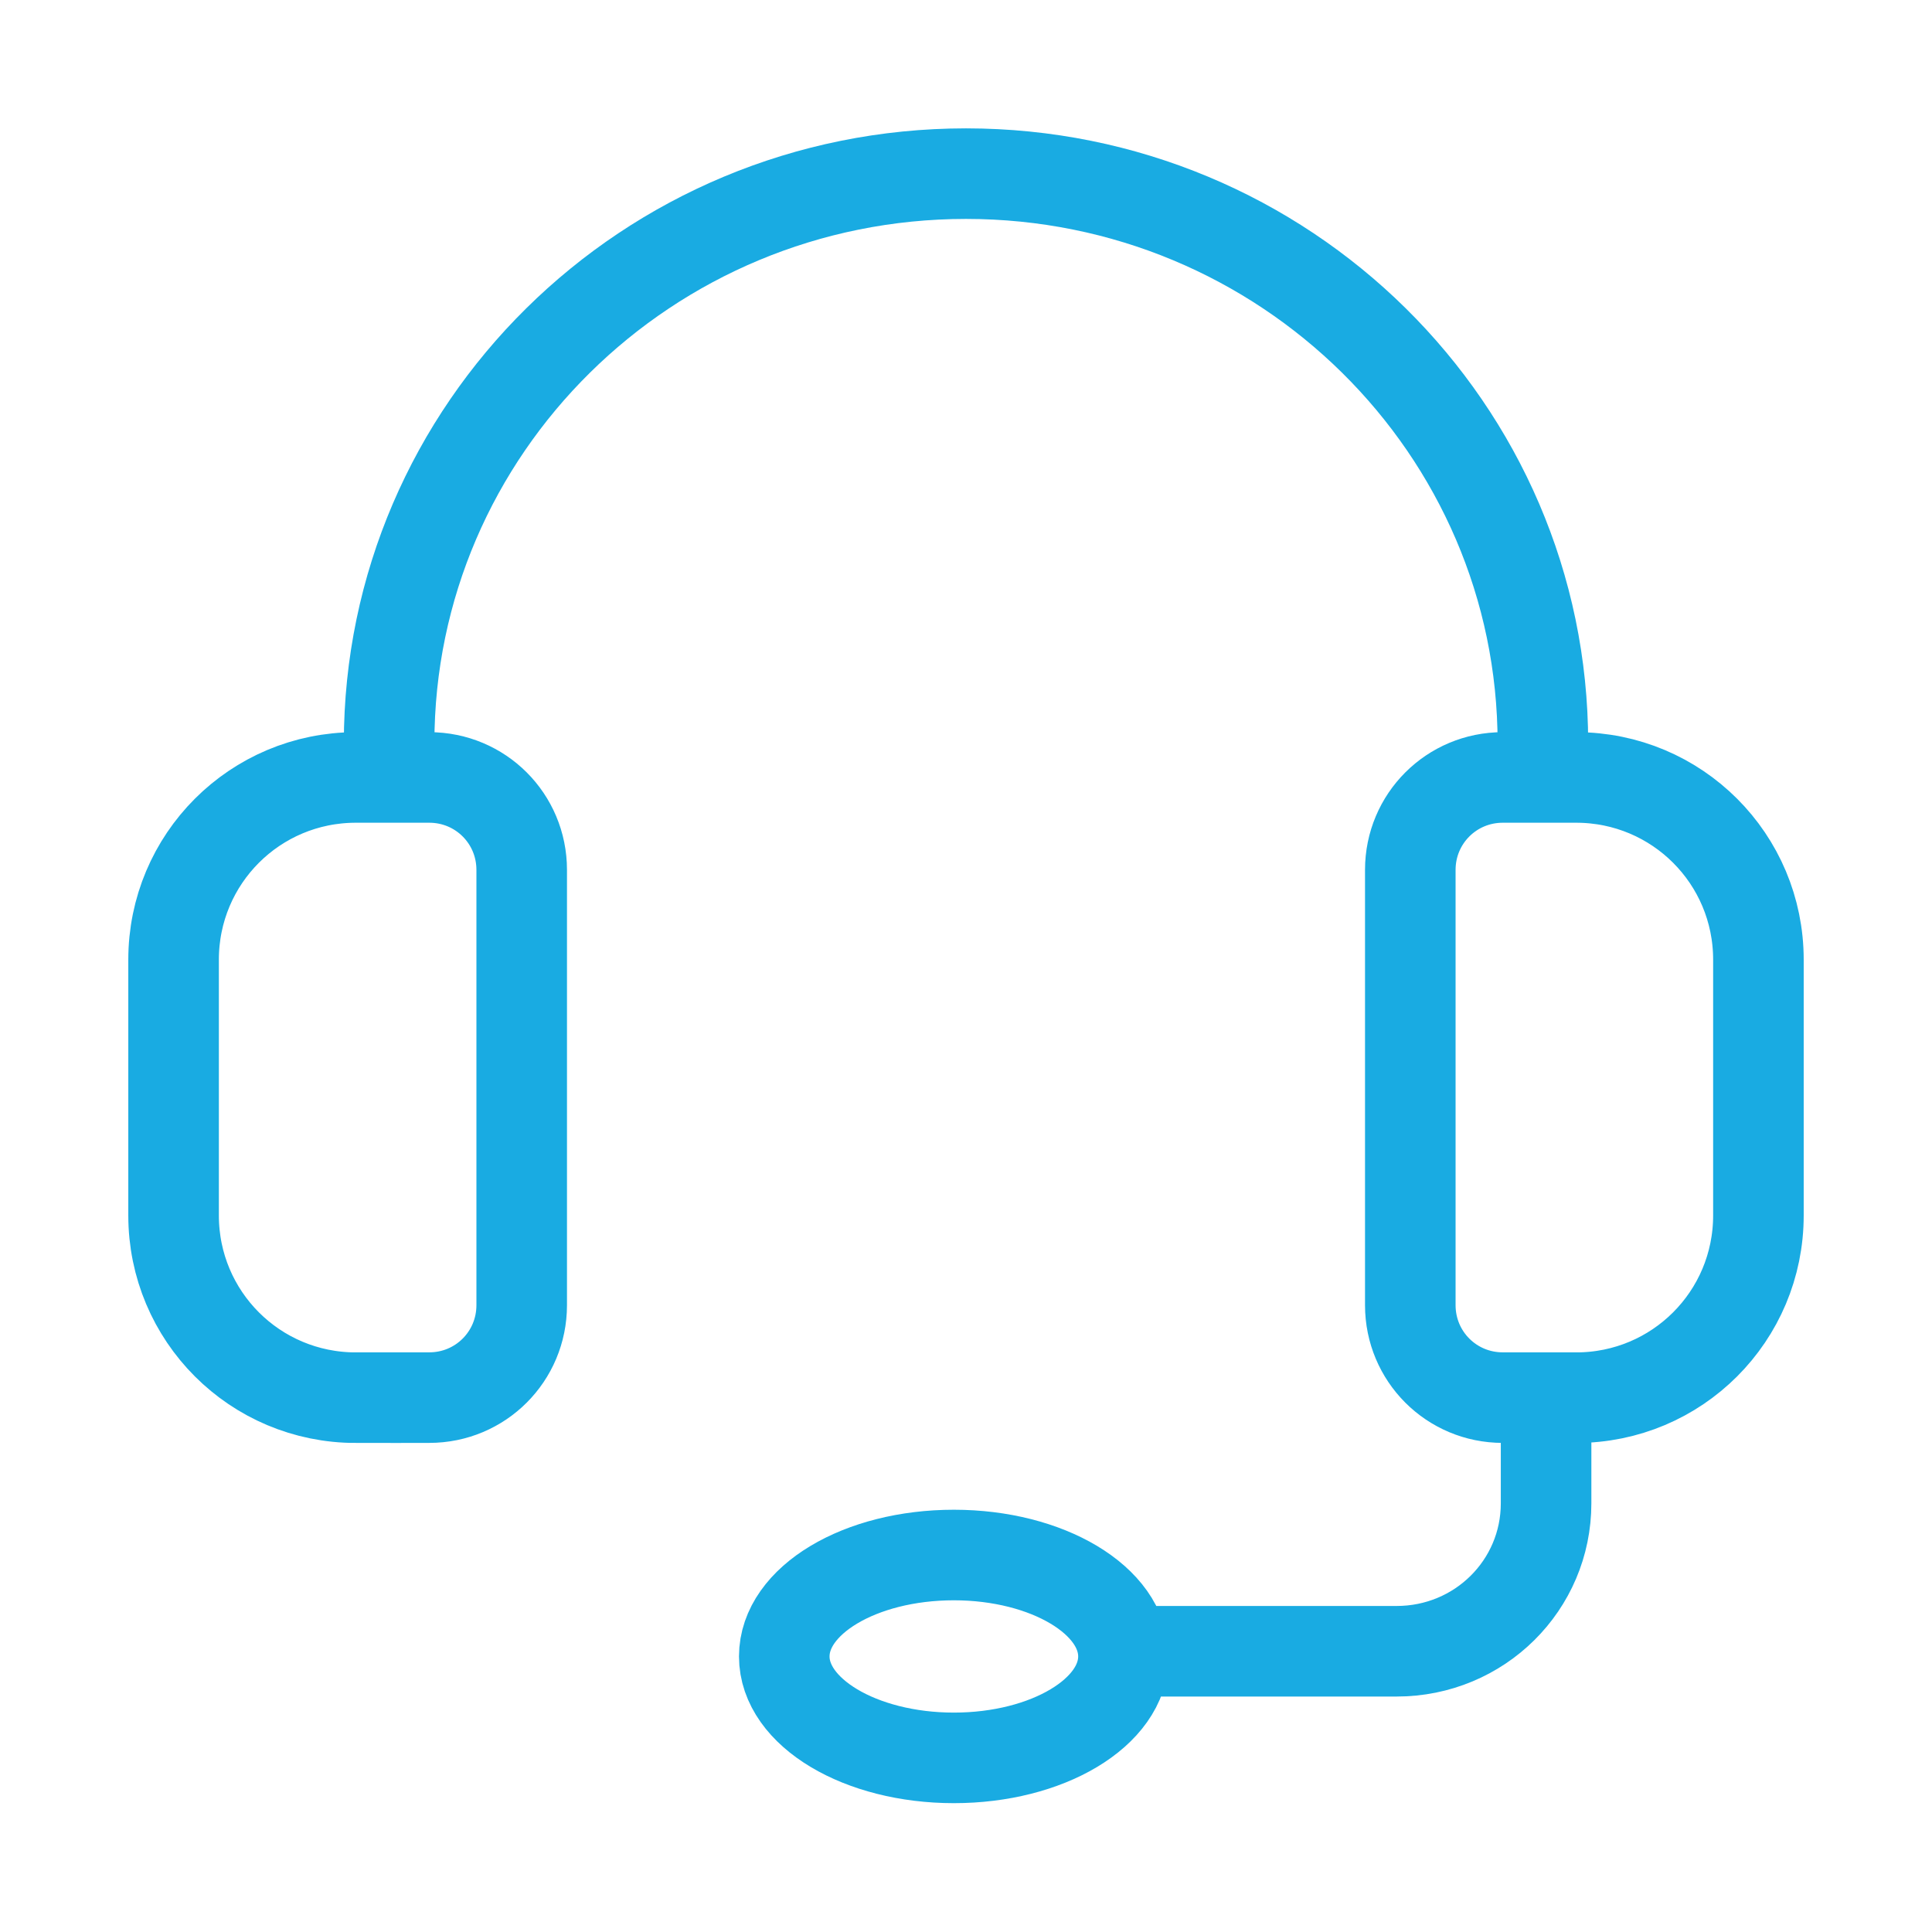
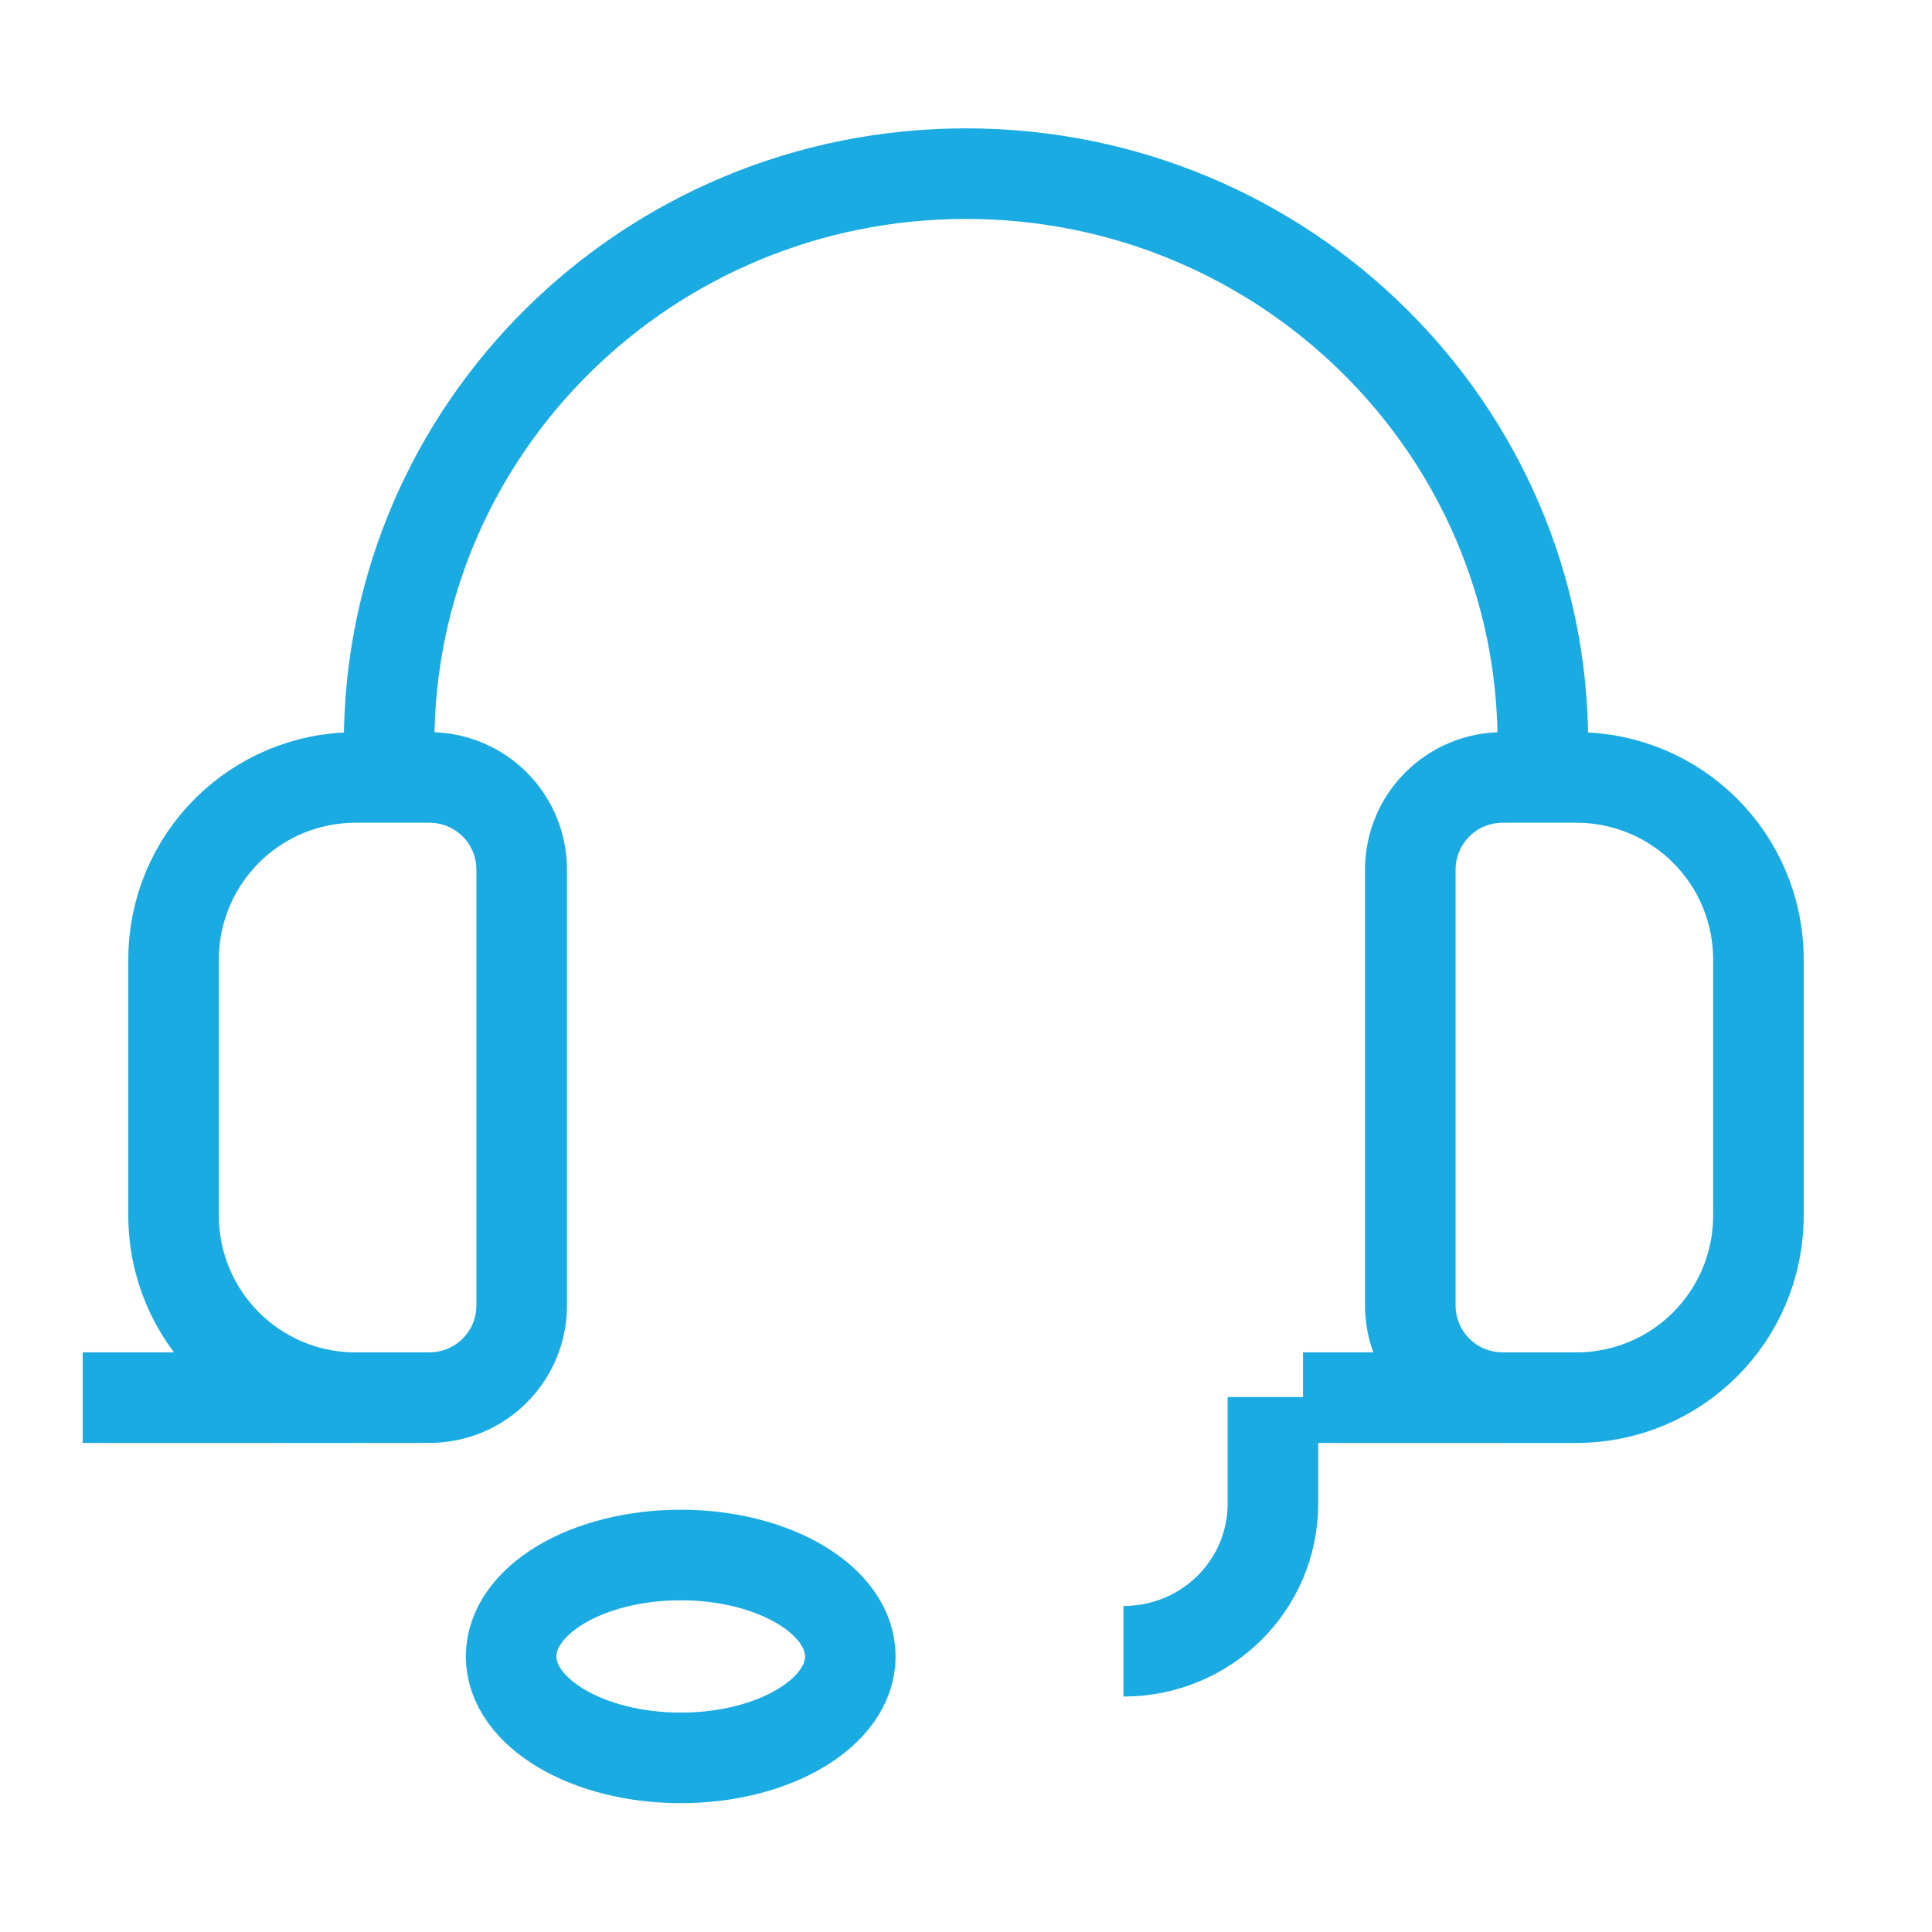
<svg xmlns="http://www.w3.org/2000/svg" width="32" height="32" fill="none">
-   <path d="M6.445 12.868v-.56c0-5.206 4.279-9.432 9.555-9.432s9.555 4.226 9.555 9.433v.56m-6.947 14.481h4.524c1.374 0 2.476-1.094 2.476-2.45V23.14m-19.714.009H7.11c.849 0 1.531-.683 1.531-1.531v-7.21c0-.849-.682-1.531-1.531-1.531H5.894c-1.671 0-3.019 1.348-3.019 3.019v4.235c0 1.671 1.348 3.019 3.019 3.019zm20.212 0H24.89c-.849 0-1.531-.683-1.531-1.531v-7.21c0-.849.683-1.531 1.531-1.531h1.216c1.671 0 3.019 1.348 3.019 3.019v4.235c0 1.671-1.348 3.019-3.019 3.019zm-10.307 2.607c-1.557 0-2.809.753-2.809 1.68s1.26 1.68 2.809 1.68 2.809-.752 2.809-1.68-1.26-1.68-2.809-1.68z" stroke="#19abe2" stroke-width="1.5" stroke-miterlimit="10" />
+   <path d="M6.445 12.868v-.56c0-5.206 4.279-9.432 9.555-9.432s9.555 4.226 9.555 9.433v.56m-6.947 14.481c1.374 0 2.476-1.094 2.476-2.45V23.14m-19.714.009H7.11c.849 0 1.531-.683 1.531-1.531v-7.21c0-.849-.682-1.531-1.531-1.531H5.894c-1.671 0-3.019 1.348-3.019 3.019v4.235c0 1.671 1.348 3.019 3.019 3.019zm20.212 0H24.89c-.849 0-1.531-.683-1.531-1.531v-7.21c0-.849.683-1.531 1.531-1.531h1.216c1.671 0 3.019 1.348 3.019 3.019v4.235c0 1.671-1.348 3.019-3.019 3.019zm-10.307 2.607c-1.557 0-2.809.753-2.809 1.68s1.26 1.68 2.809 1.68 2.809-.752 2.809-1.68-1.26-1.68-2.809-1.68z" stroke="#19abe2" stroke-width="1.5" stroke-miterlimit="10" />
</svg>